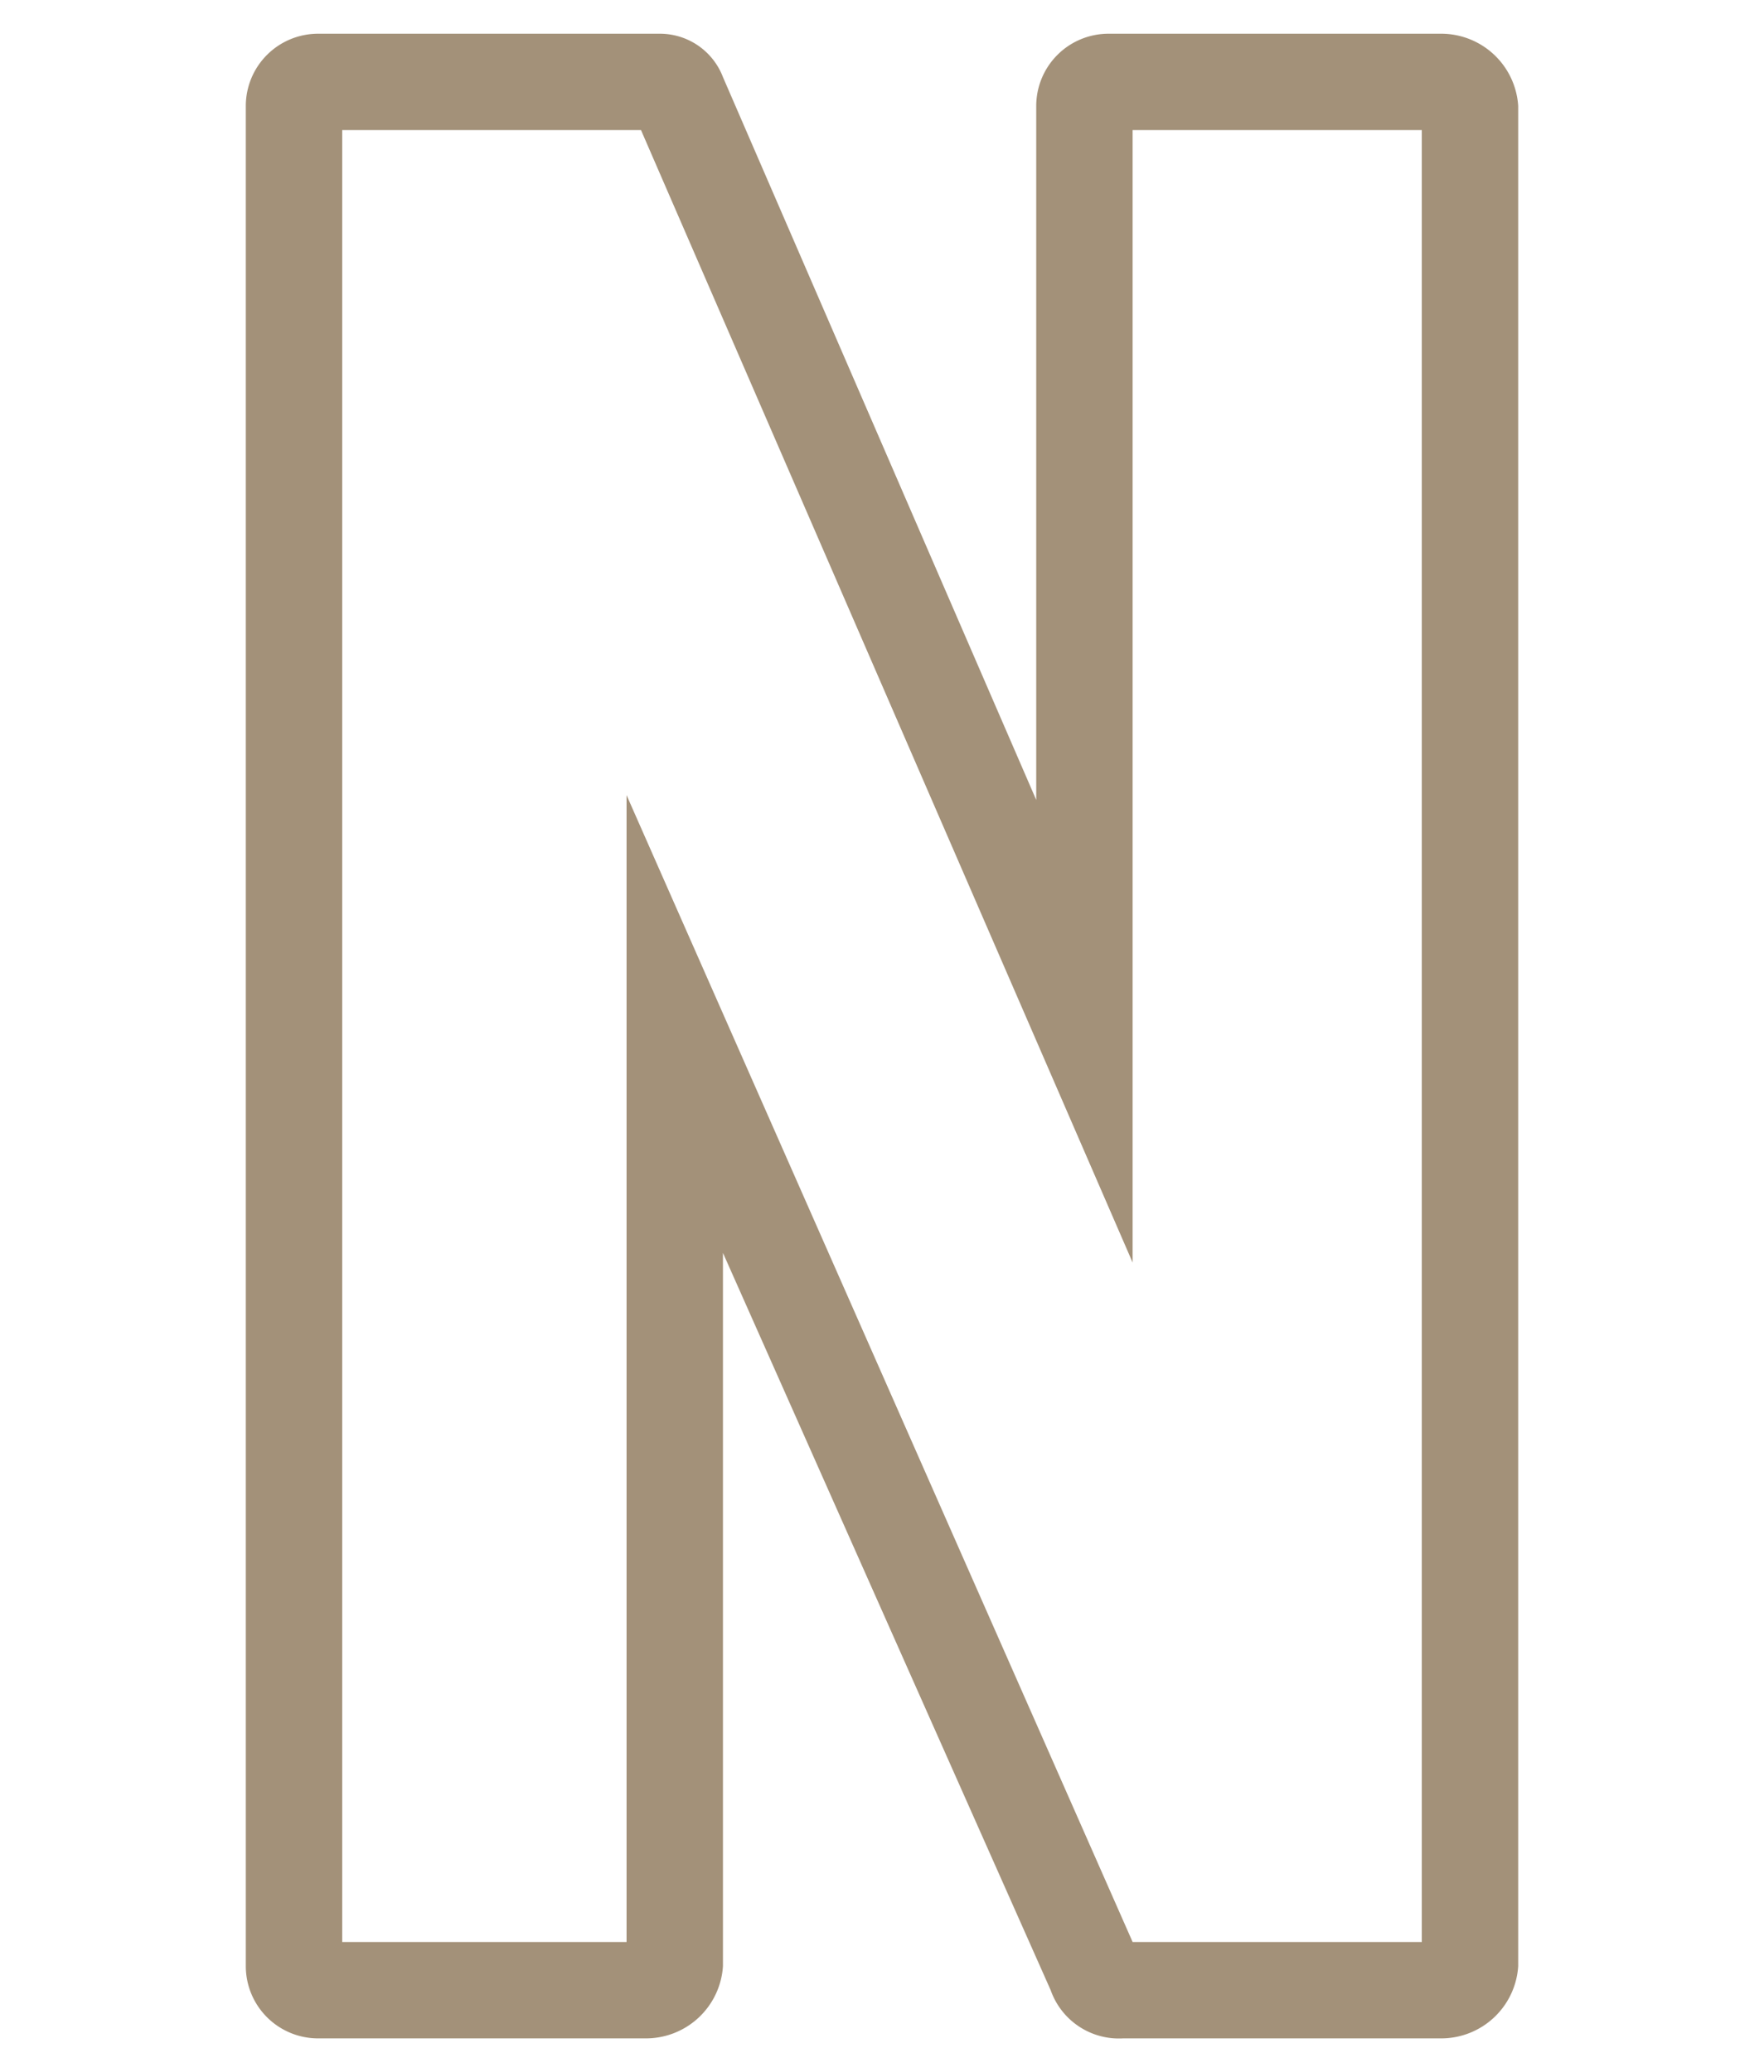
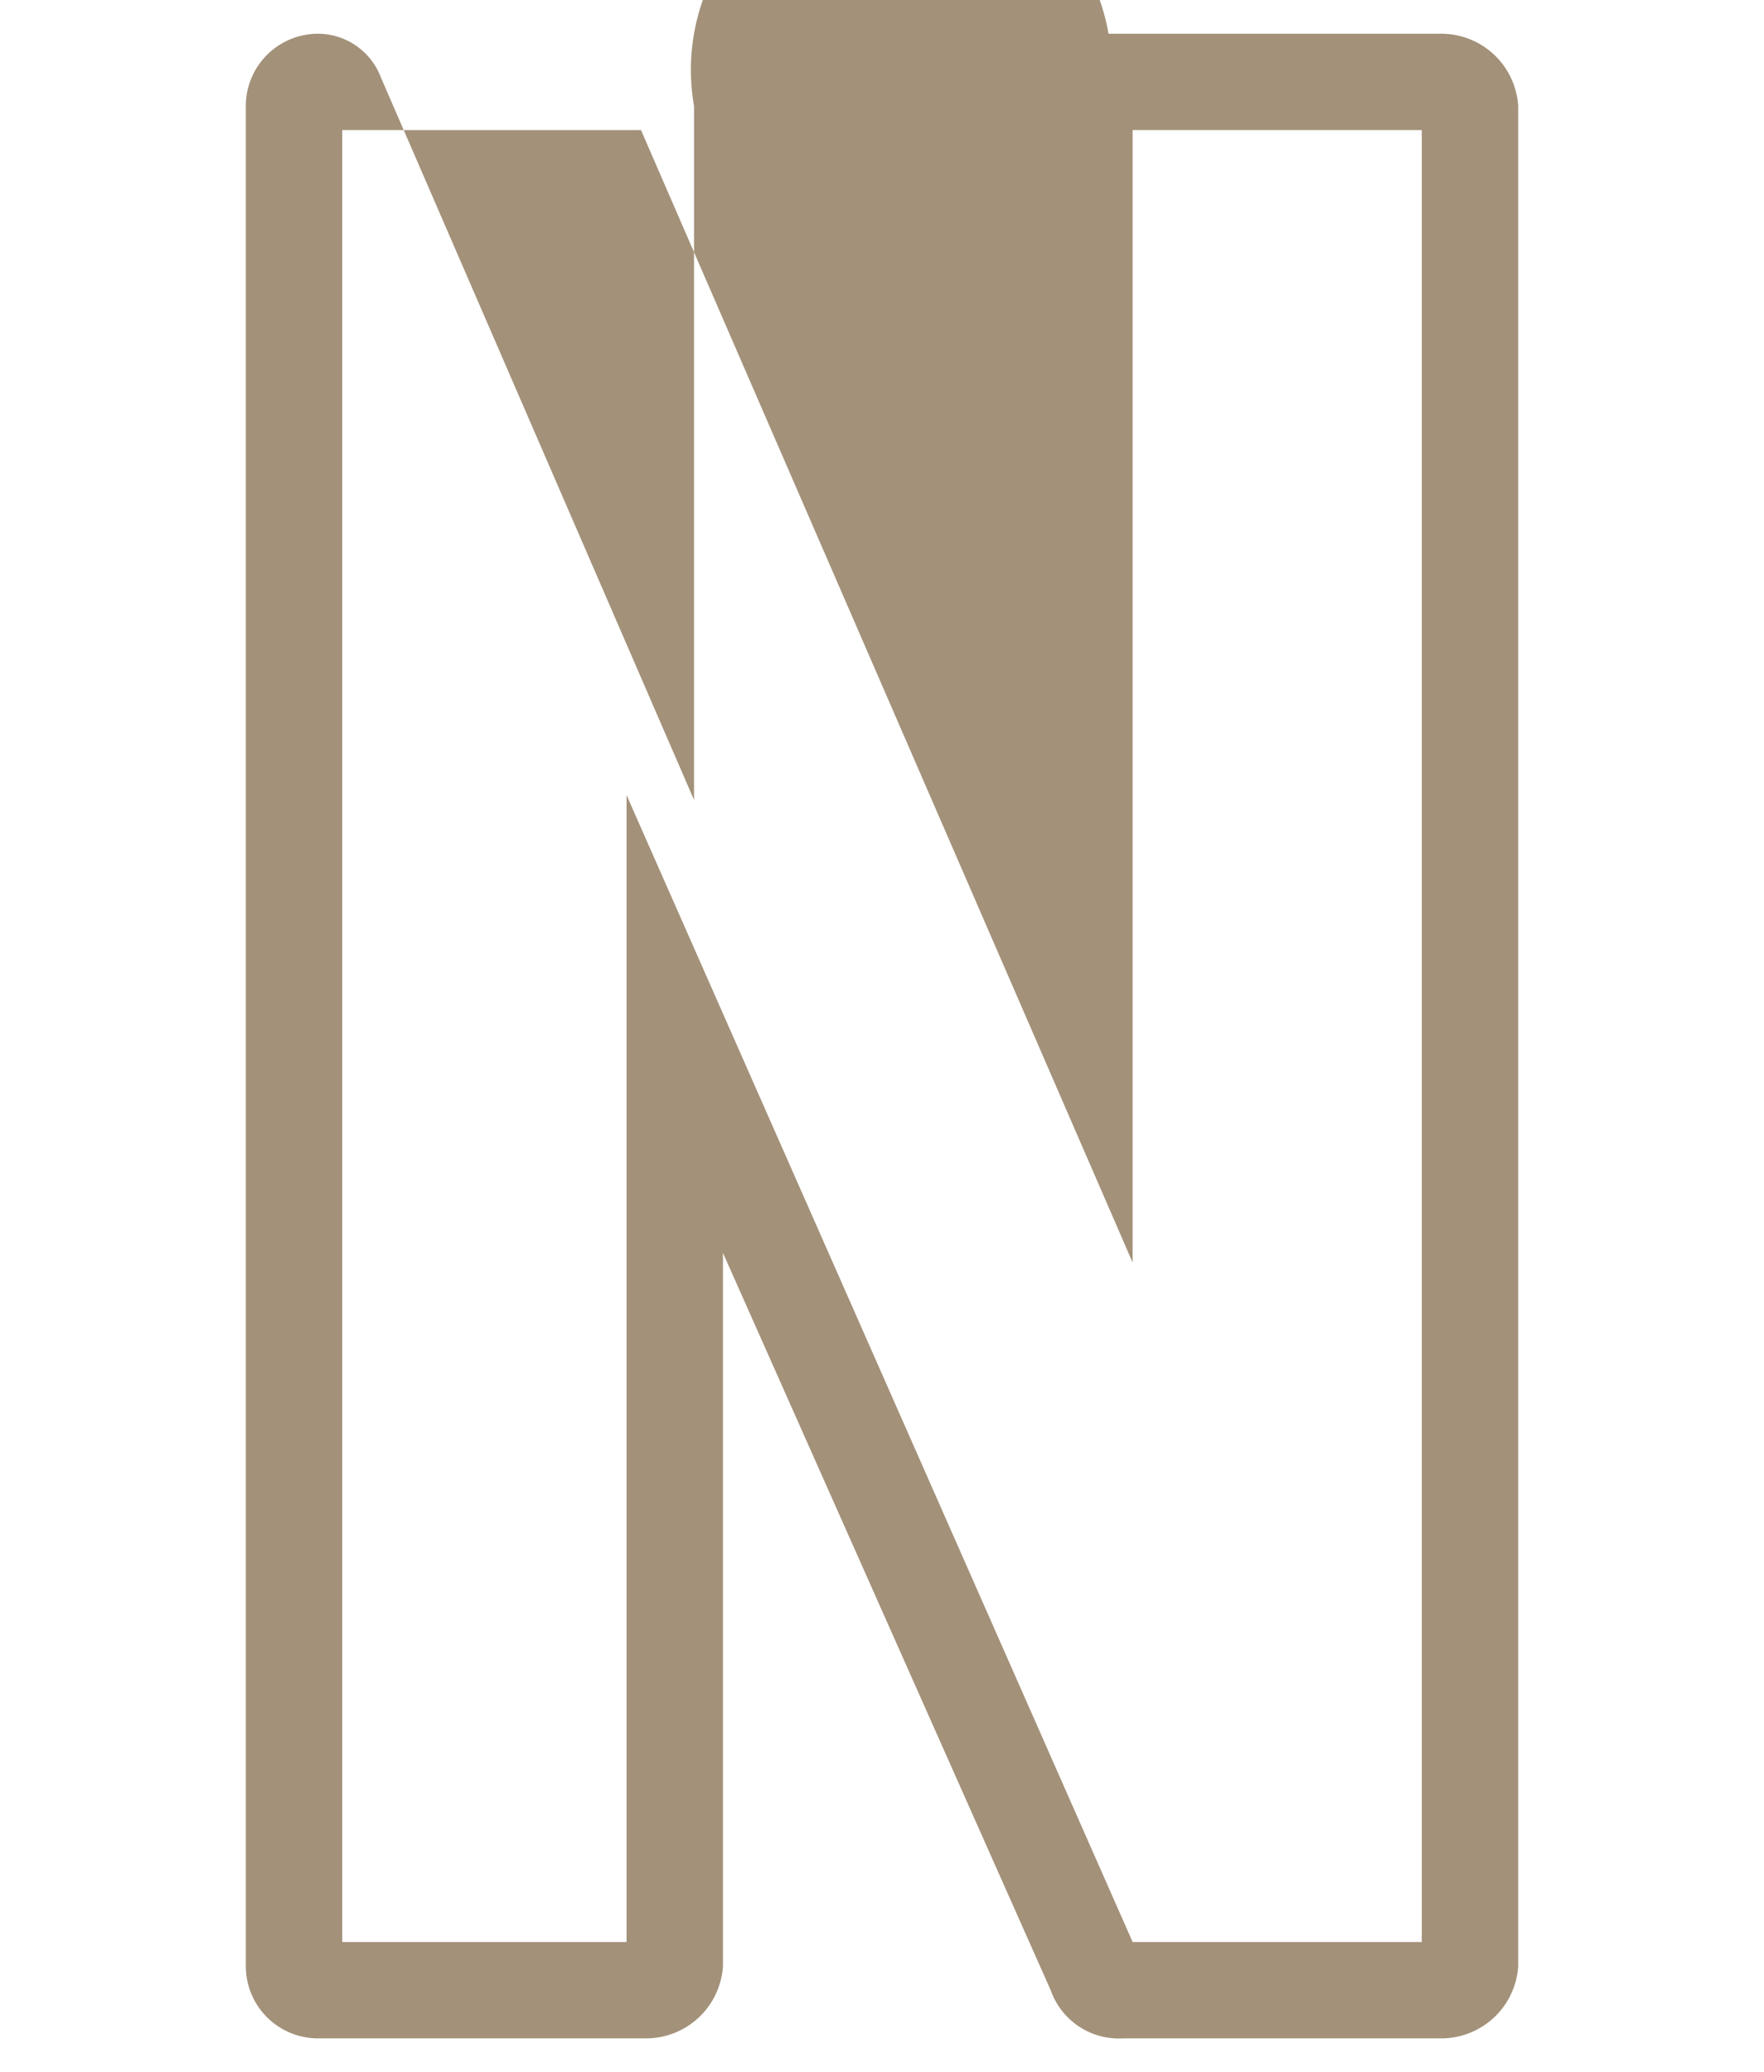
<svg xmlns="http://www.w3.org/2000/svg" id="レイヤー_1" data-name="レイヤー 1" viewBox="0 0 36.6 43">
  <defs>
    <style>.cls-1{fill:#a39179;}</style>
  </defs>
  <title>text_concept</title>
-   <path class="cls-1" d="M29.9,42.3H23.3a1.5,1.5,0,0,1-1.5-1L15,26V40.8a1.6,1.6,0,0,1-1.6,1.5H6.6a1.5,1.5,0,0,1-1.5-1.5V2.2A1.5,1.5,0,0,1,6.6.7h7.1a1.4,1.4,0,0,1,1.3.9l6.5,15V2.2A1.5,1.5,0,0,1,23,.7h6.9a1.6,1.6,0,0,1,1.6,1.5V40.8A1.6,1.6,0,0,1,29.9,42.3Zm-6.3-1.8h.1A.1.1,0,0,1,23.6,40.5Zm-.1-.2h6V2.7h-6V26.2L13.3,2.7H7.1V40.3H13V16.5Z" />
+   <path class="cls-1" d="M29.9,42.3H23.3a1.5,1.5,0,0,1-1.5-1L15,26V40.8a1.6,1.6,0,0,1-1.6,1.5H6.6a1.5,1.5,0,0,1-1.5-1.5V2.2A1.5,1.5,0,0,1,6.6.7a1.4,1.4,0,0,1,1.3.9l6.5,15V2.2A1.5,1.5,0,0,1,23,.7h6.9a1.6,1.6,0,0,1,1.6,1.5V40.8A1.6,1.6,0,0,1,29.9,42.3Zm-6.3-1.8h.1A.1.1,0,0,1,23.6,40.5Zm-.1-.2h6V2.7h-6V26.2L13.3,2.7H7.1V40.3H13V16.5Z" />
</svg>